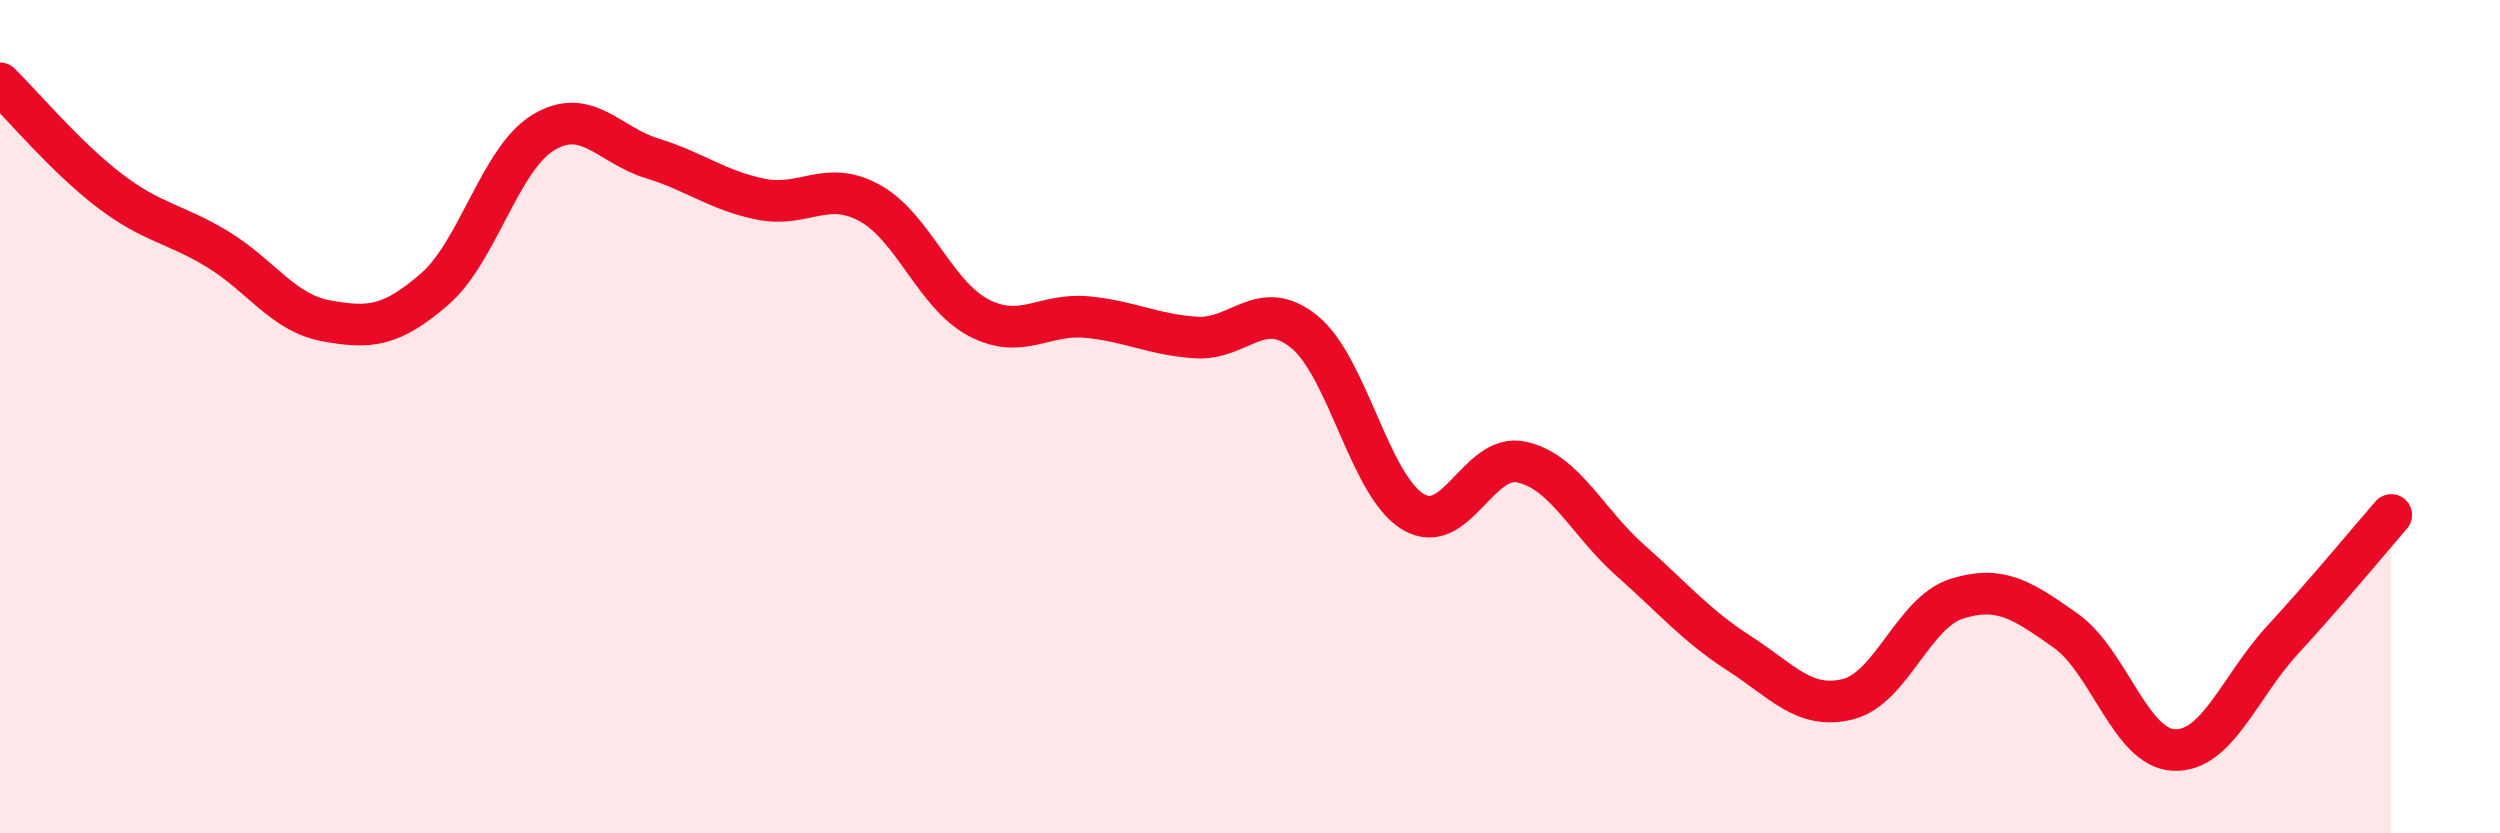
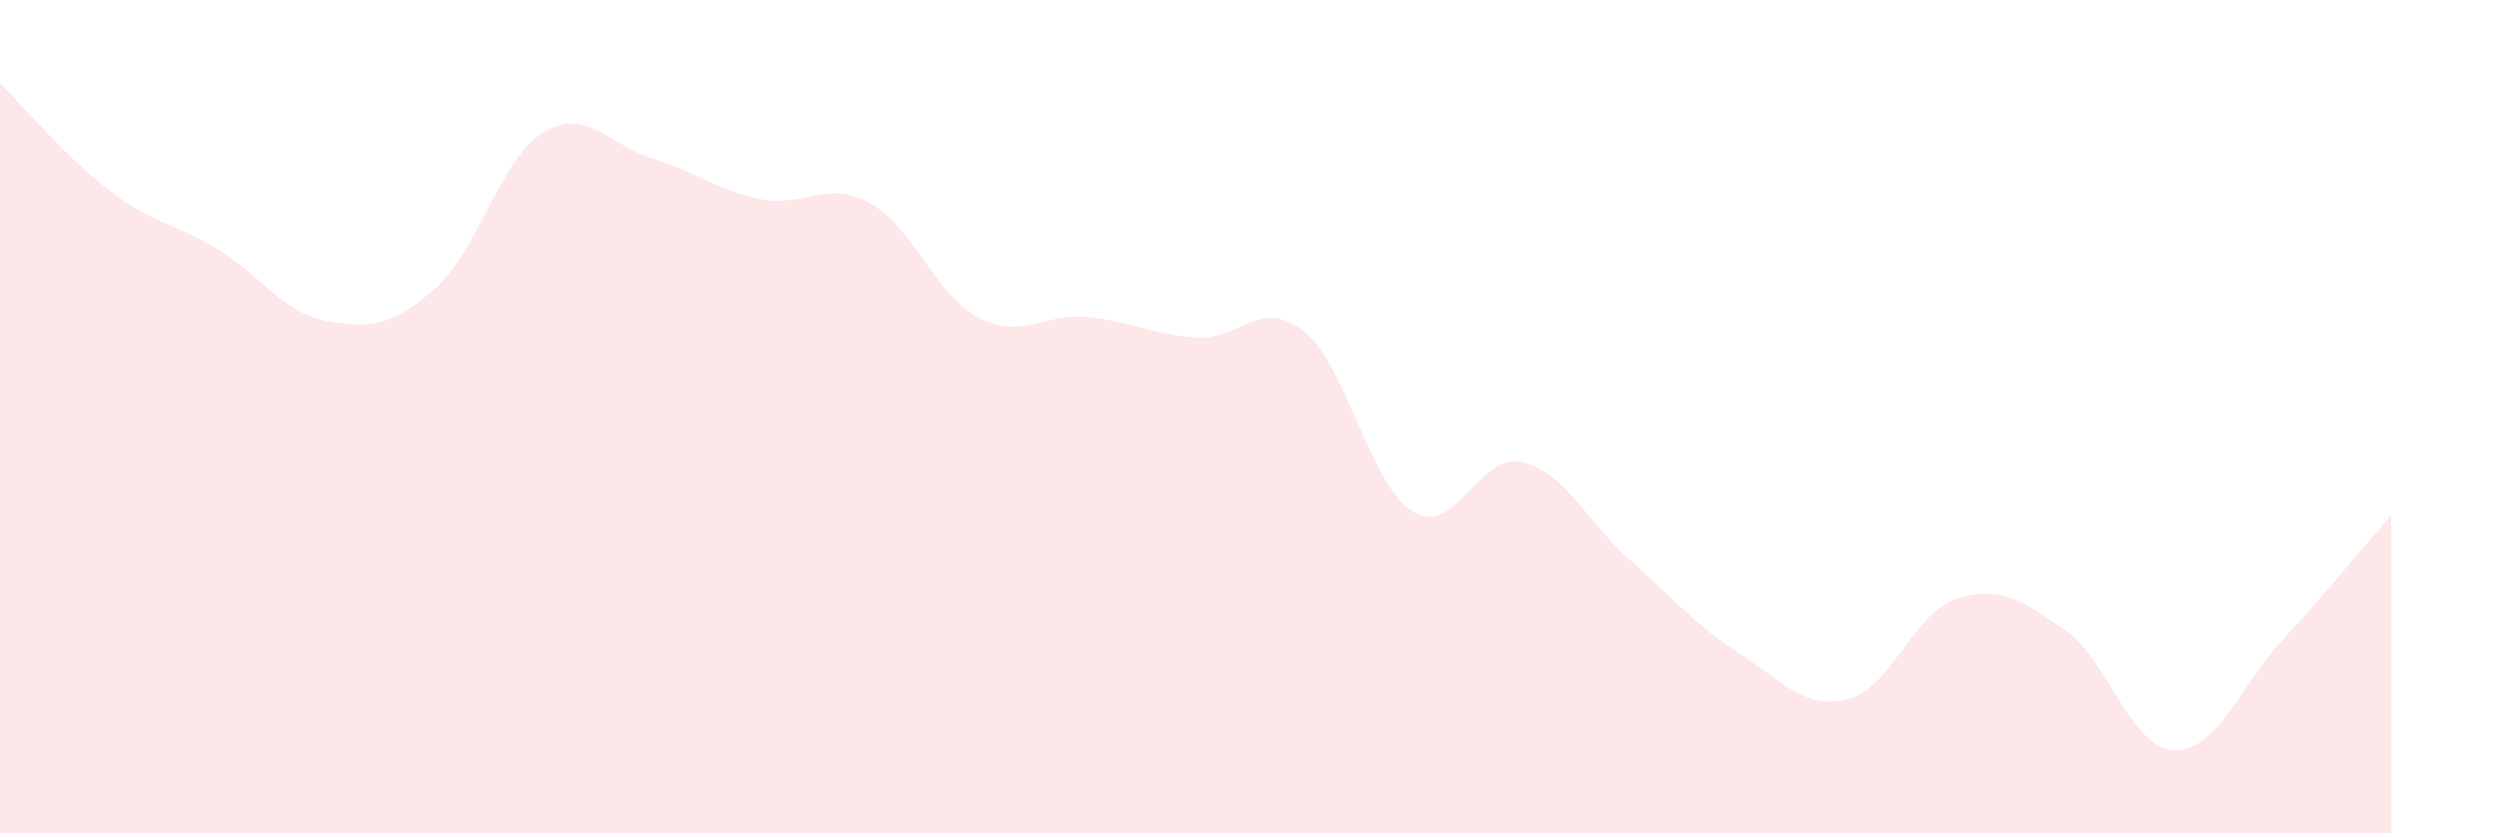
<svg xmlns="http://www.w3.org/2000/svg" width="60" height="20" viewBox="0 0 60 20">
  <path d="M 0,2 C 0.52,2.51 1.57,3.76 2.61,4.56 C 3.65,5.36 4.18,5.35 5.22,5.98 C 6.26,6.61 6.79,7.51 7.83,7.7 C 8.87,7.89 9.39,7.84 10.43,6.94 C 11.47,6.04 12,3.81 13.04,3.18 C 14.08,2.55 14.61,3.48 15.65,3.8 C 16.69,4.12 17.22,4.57 18.26,4.78 C 19.3,4.99 19.83,4.3 20.87,4.87 C 21.91,5.44 22.44,7.07 23.48,7.62 C 24.52,8.17 25.05,7.51 26.09,7.61 C 27.13,7.71 27.66,8.03 28.7,8.1 C 29.74,8.17 30.26,7.12 31.3,7.96 C 32.34,8.8 32.87,11.65 33.91,12.28 C 34.95,12.91 35.48,10.86 36.52,11.09 C 37.56,11.32 38.09,12.53 39.13,13.45 C 40.17,14.37 40.7,15.01 41.74,15.68 C 42.78,16.35 43.31,17.04 44.35,16.78 C 45.39,16.52 45.92,14.7 46.96,14.37 C 48,14.04 48.53,14.4 49.57,15.13 C 50.61,15.86 51.13,17.95 52.17,18 C 53.21,18.05 53.74,16.49 54.78,15.36 C 55.82,14.23 56.87,12.96 57.39,12.36L57.39 20L0 20Z" fill="#EB0A25" opacity="0.1" stroke-linecap="round" stroke-linejoin="round" />
-   <path d="M 0,2 C 0.52,2.51 1.57,3.76 2.61,4.56 C 3.65,5.36 4.18,5.35 5.22,5.98 C 6.26,6.61 6.79,7.51 7.83,7.7 C 8.87,7.89 9.39,7.84 10.43,6.94 C 11.47,6.04 12,3.81 13.04,3.18 C 14.08,2.55 14.61,3.48 15.65,3.8 C 16.69,4.12 17.22,4.57 18.26,4.78 C 19.3,4.99 19.83,4.3 20.87,4.87 C 21.91,5.44 22.44,7.07 23.48,7.62 C 24.52,8.17 25.05,7.51 26.09,7.61 C 27.13,7.71 27.66,8.03 28.7,8.1 C 29.74,8.17 30.26,7.12 31.3,7.96 C 32.34,8.8 32.87,11.65 33.91,12.28 C 34.95,12.91 35.48,10.86 36.52,11.09 C 37.56,11.32 38.09,12.53 39.13,13.45 C 40.17,14.37 40.7,15.01 41.74,15.68 C 42.78,16.35 43.31,17.04 44.35,16.78 C 45.39,16.52 45.92,14.7 46.96,14.37 C 48,14.04 48.53,14.4 49.57,15.13 C 50.61,15.86 51.13,17.95 52.17,18 C 53.21,18.05 53.74,16.49 54.78,15.36 C 55.82,14.23 56.87,12.96 57.39,12.36" stroke="#EB0A25" stroke-width="1" fill="none" stroke-linecap="round" stroke-linejoin="round" />
</svg>